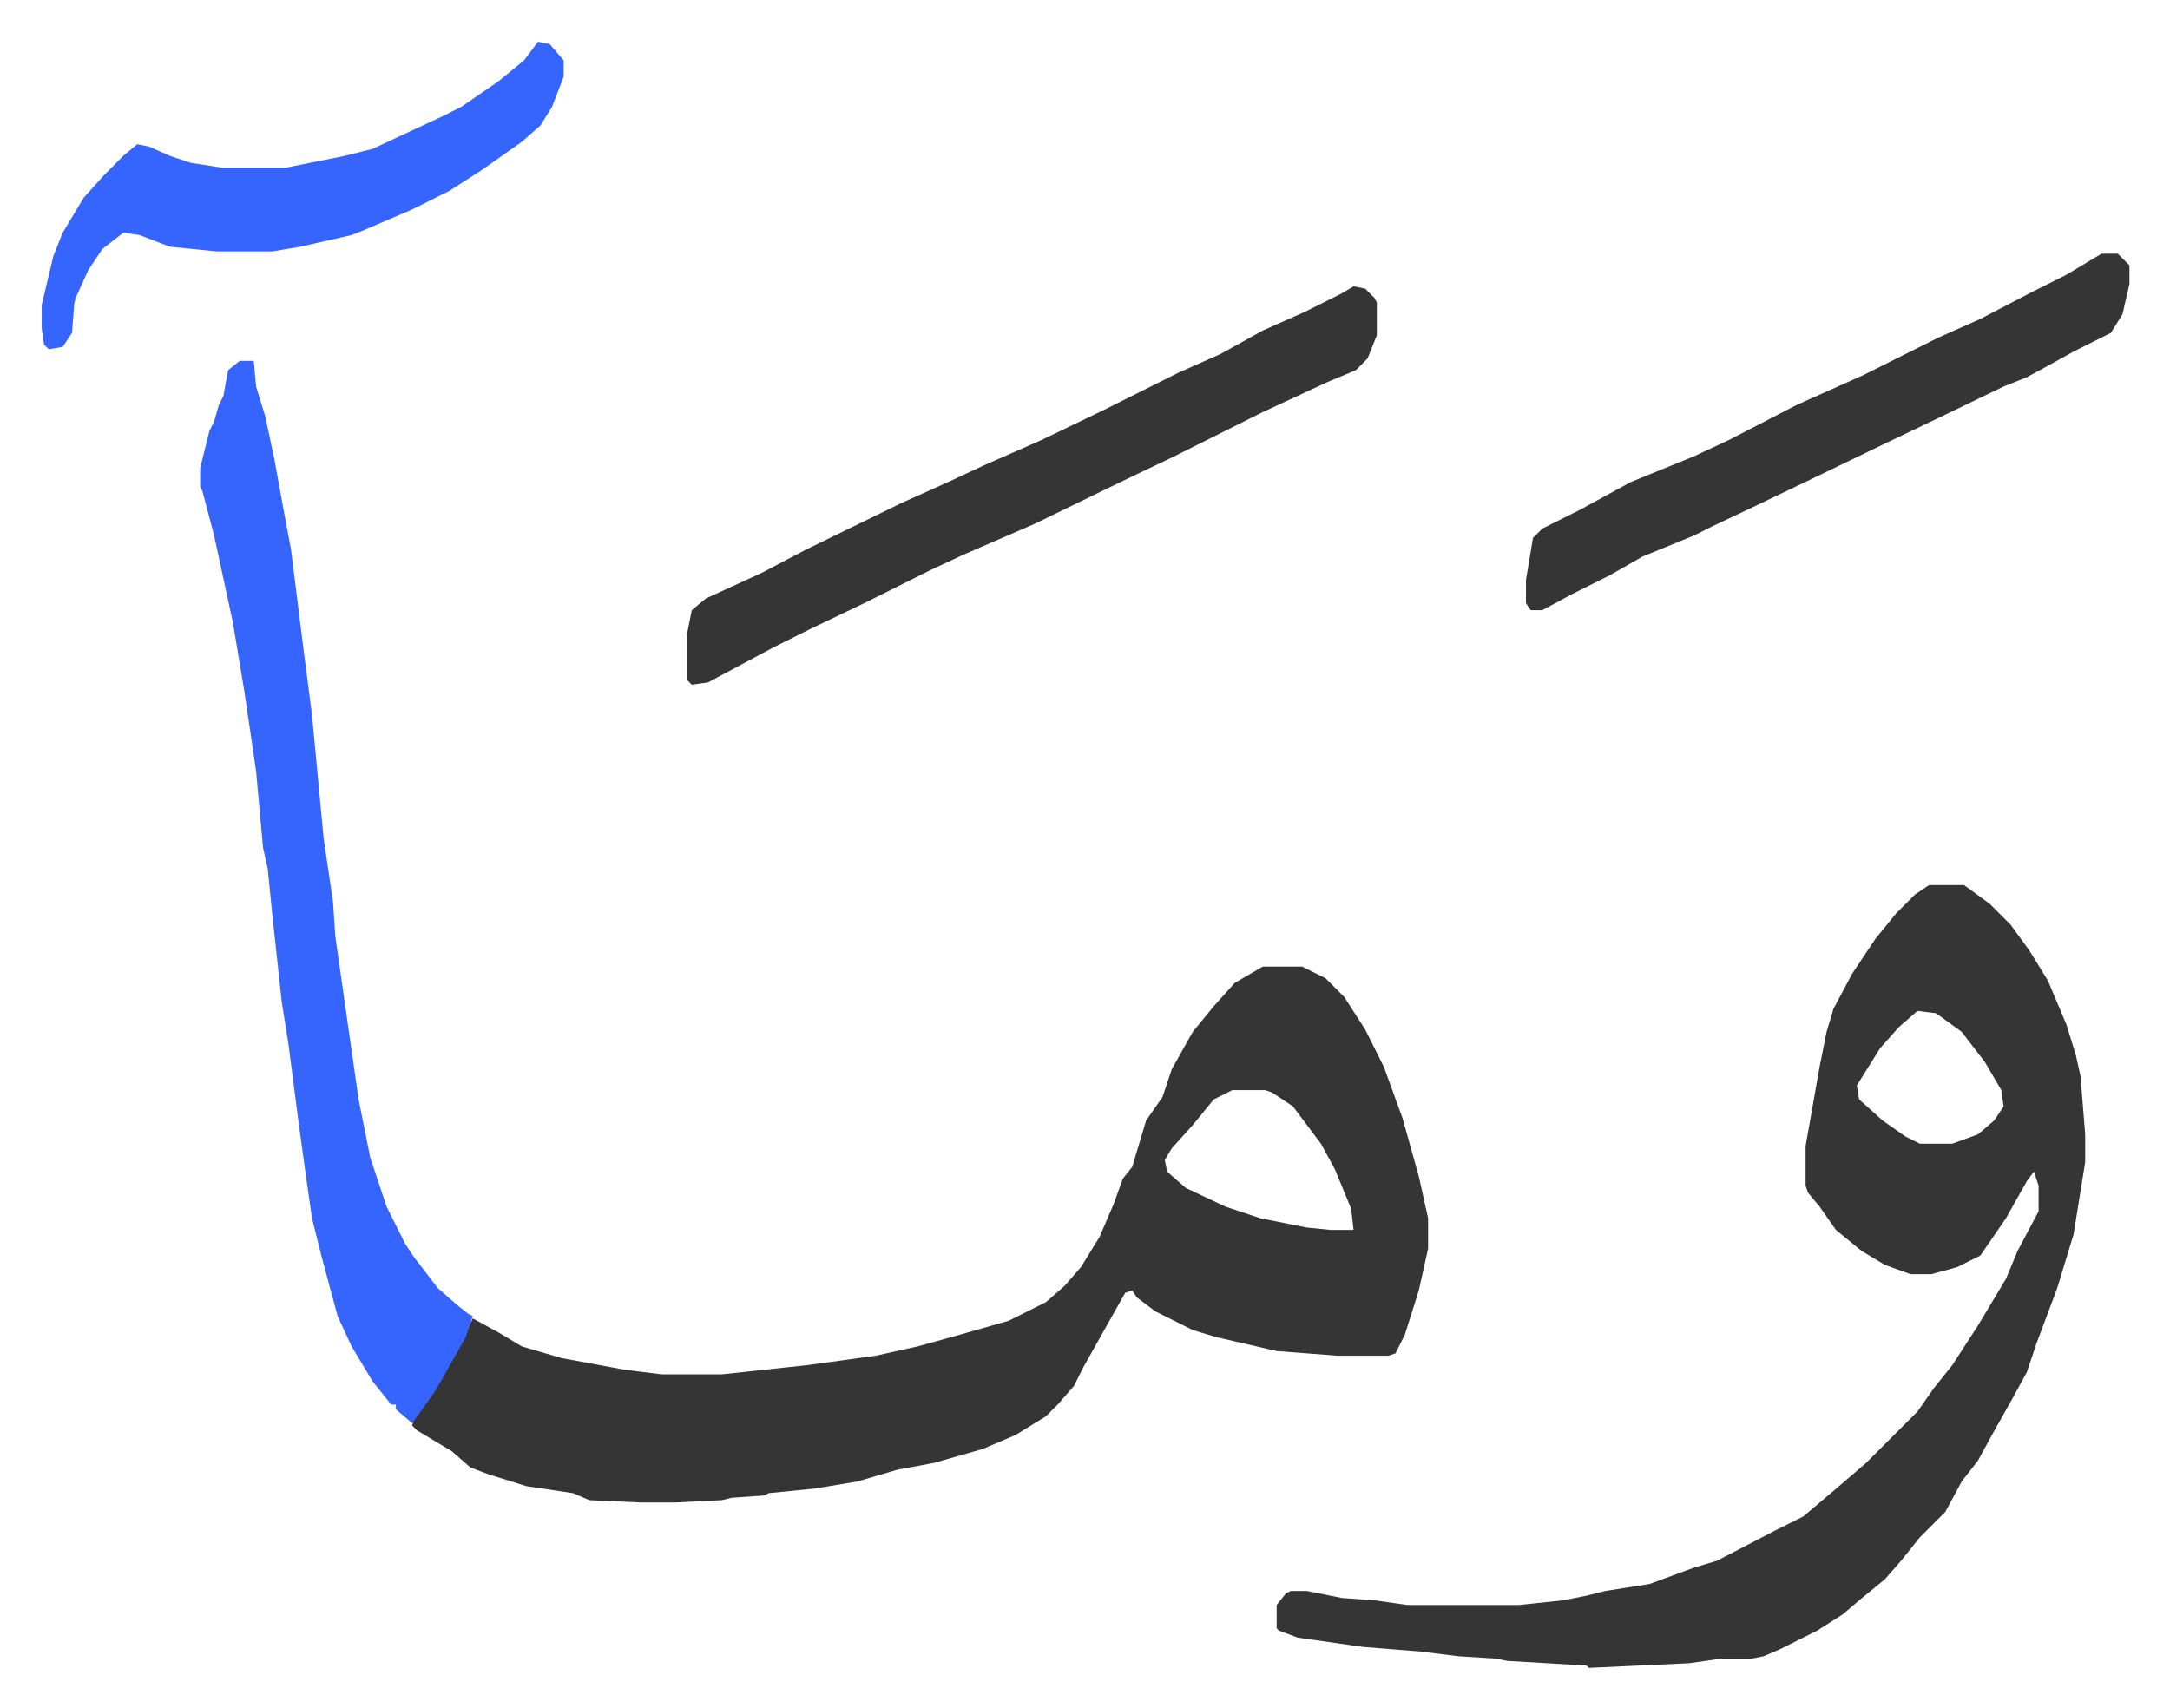
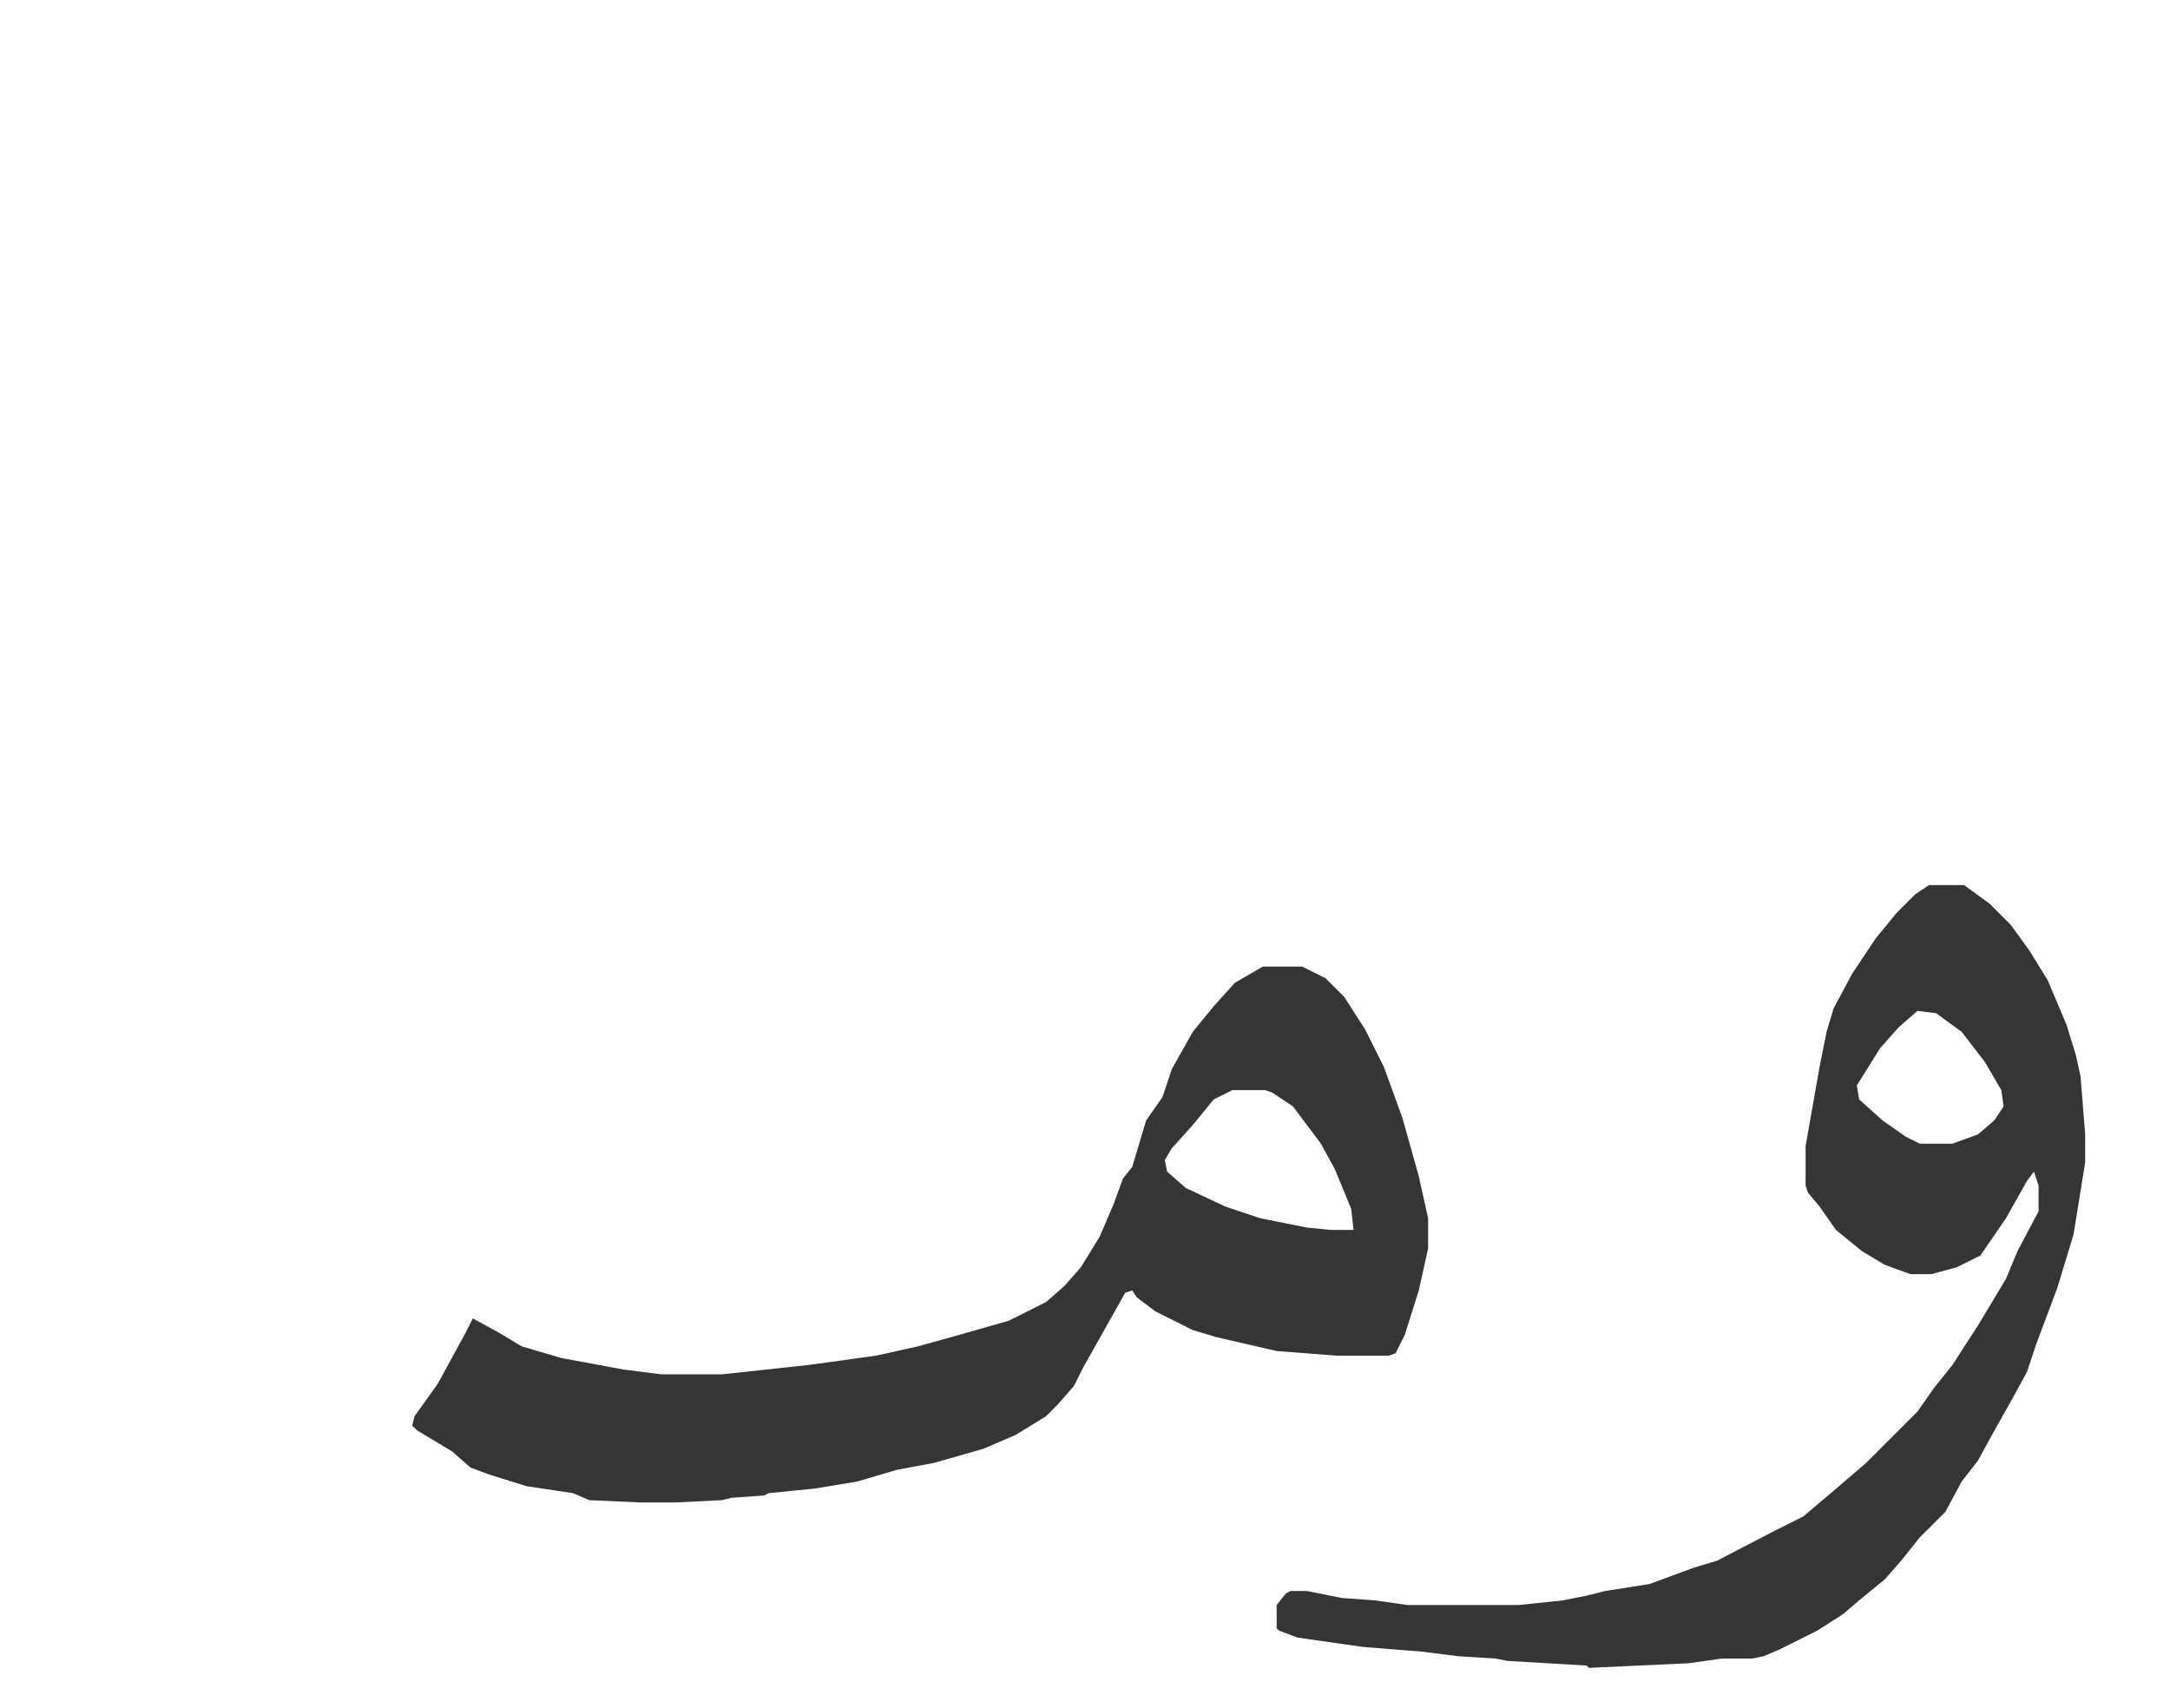
<svg xmlns="http://www.w3.org/2000/svg" viewBox="-17.9 355.1 931.3 733.3">
  <path fill="#353535" id="rule_normal" d="M524 770h17l10 5 8 8 9 14 8 16 8 22 7 25 4 18v13l-4 18-6 19-4 8-3 1h-22l-26-2-26-6-10-3-16-8-8-6-2-3-3 1-9 16-9 16-4 8-7 8-5 5-13 8-14 6-21 6-16 3-17 5-18 3-20 2-2 1-14 1-4 1-20 1h-15l-22-1-7-3-20-3-16-5-8-3-8-7-15-9-2-2 1-4 10-14 12-22 3-6 11 6 10 6 17 5 27 5 16 2h26l37-4 29-4 18-4 18-5 21-6 16-8 8-7 7-8 8-13 6-14 4-11 4-5 6-20 7-10 4-12 9-16 9-11 9-10zm-13 53-8 4-9 11-9 10-3 5 1 5 8 7 17 8 15 5 20 4 10 1h10l-1-9-7-17-6-11-12-16-9-6-3-1zm299-88h15l11 8 9 9 8 11 8 13 8 19 4 13 2 9 2 25v12l-5 31-7 23-6 16-3 8-4 12-6 11-9 16-6 11-7 9-7 13-11 11-8 10-7 8-11 9-7 6-11 7-16 8-7 3-5 1h-13l-14 2-43 2-1-1-34-2-5-1-16-1-16-2-25-2-28-4-8-3-1-1v-10l4-5 2-1h7l15 3 14 1 14 2h48l19-2 10-2 8-2 19-3 19-7 10-3 25-13 12-6 13-11 14-12 22-22 7-10 8-10 11-17 12-20 5-12 9-17v-11l-2-6-3 4-9 16-11 16-10 5-11 3h-9l-11-4-10-6-11-9-7-10-5-6-1-3v-17l6-34 3-15 3-10 8-15 10-15 9-11 8-8zm-5 54-8 7-8 9-10 16 1 6 10 9 10 7 6 3h14l11-4 7-6 4-6-1-7-7-12-10-13-11-8z" />
-   <path fill="#3564ff" id="rule_madd_obligatory_4_5_vowels" d="M85 510h6l1 11 4 13 4 19 4 22 3 16 5 40 4 31 5 53 4 27 1 15 3 21 7 49 5 25 7 21 8 16 4 6 10 13 8 7 5 4 2 1-3 9-13 23-10 14-7-6v-2h-2l-8-10-9-15-6-13-7-26-4-16-3-21-3-22-4-31-3-19-4-37-2-20-2-9-3-33-5-34-5-30-8-37-5-19-1-2v-8l4-16 2-4 2-7 2-4 2-11z" />
-   <path fill="#353535" id="rule_normal" d="m563 478 5 1 4 4 1 2v14l-4 10-5 5-12 5-28 13-16 8-22 11-23 11-37 18-30 13-15 7-28 14-23 11-16 8-28 15-7 1-2-2v-20l2-10 6-5 24-11 19-10 41-20 20-9 15-7 25-11 27-13 16-8 16-8 18-8 18-10 18-8 16-8zm321-14h7l5 5v8l-3 13-5 8-16 8-9 5-11 6-10 4-29 14-23 11-29 14-25 12-19 9-8 4-22 9-14 8-16 8-13 7h-5l-2-3v-10l3-18 4-4 16-8 22-12 27-11 15-7 29-15 29-13 32-16 18-8 23-12 14-7z" />
-   <path fill="#3564ff" id="rule_madd_obligatory_4_5_vowels" d="m213 373 5 1 6 7v7l-5 13-5 8-8 7-17 12-14 9-16 8-21 9-5 2-22 5-12 2H75l-20-2-13-5-7-1-9 7-6 9-5 11-1 3-1 13-4 6-6 1-2-2-1-7v-10l5-21 4-10 9-15 9-10 8-8 6-5 5 1 9 4 9 3 13 2h28l25-5 12-3 30-14 8-4 16-11 11-9z" />
</svg>